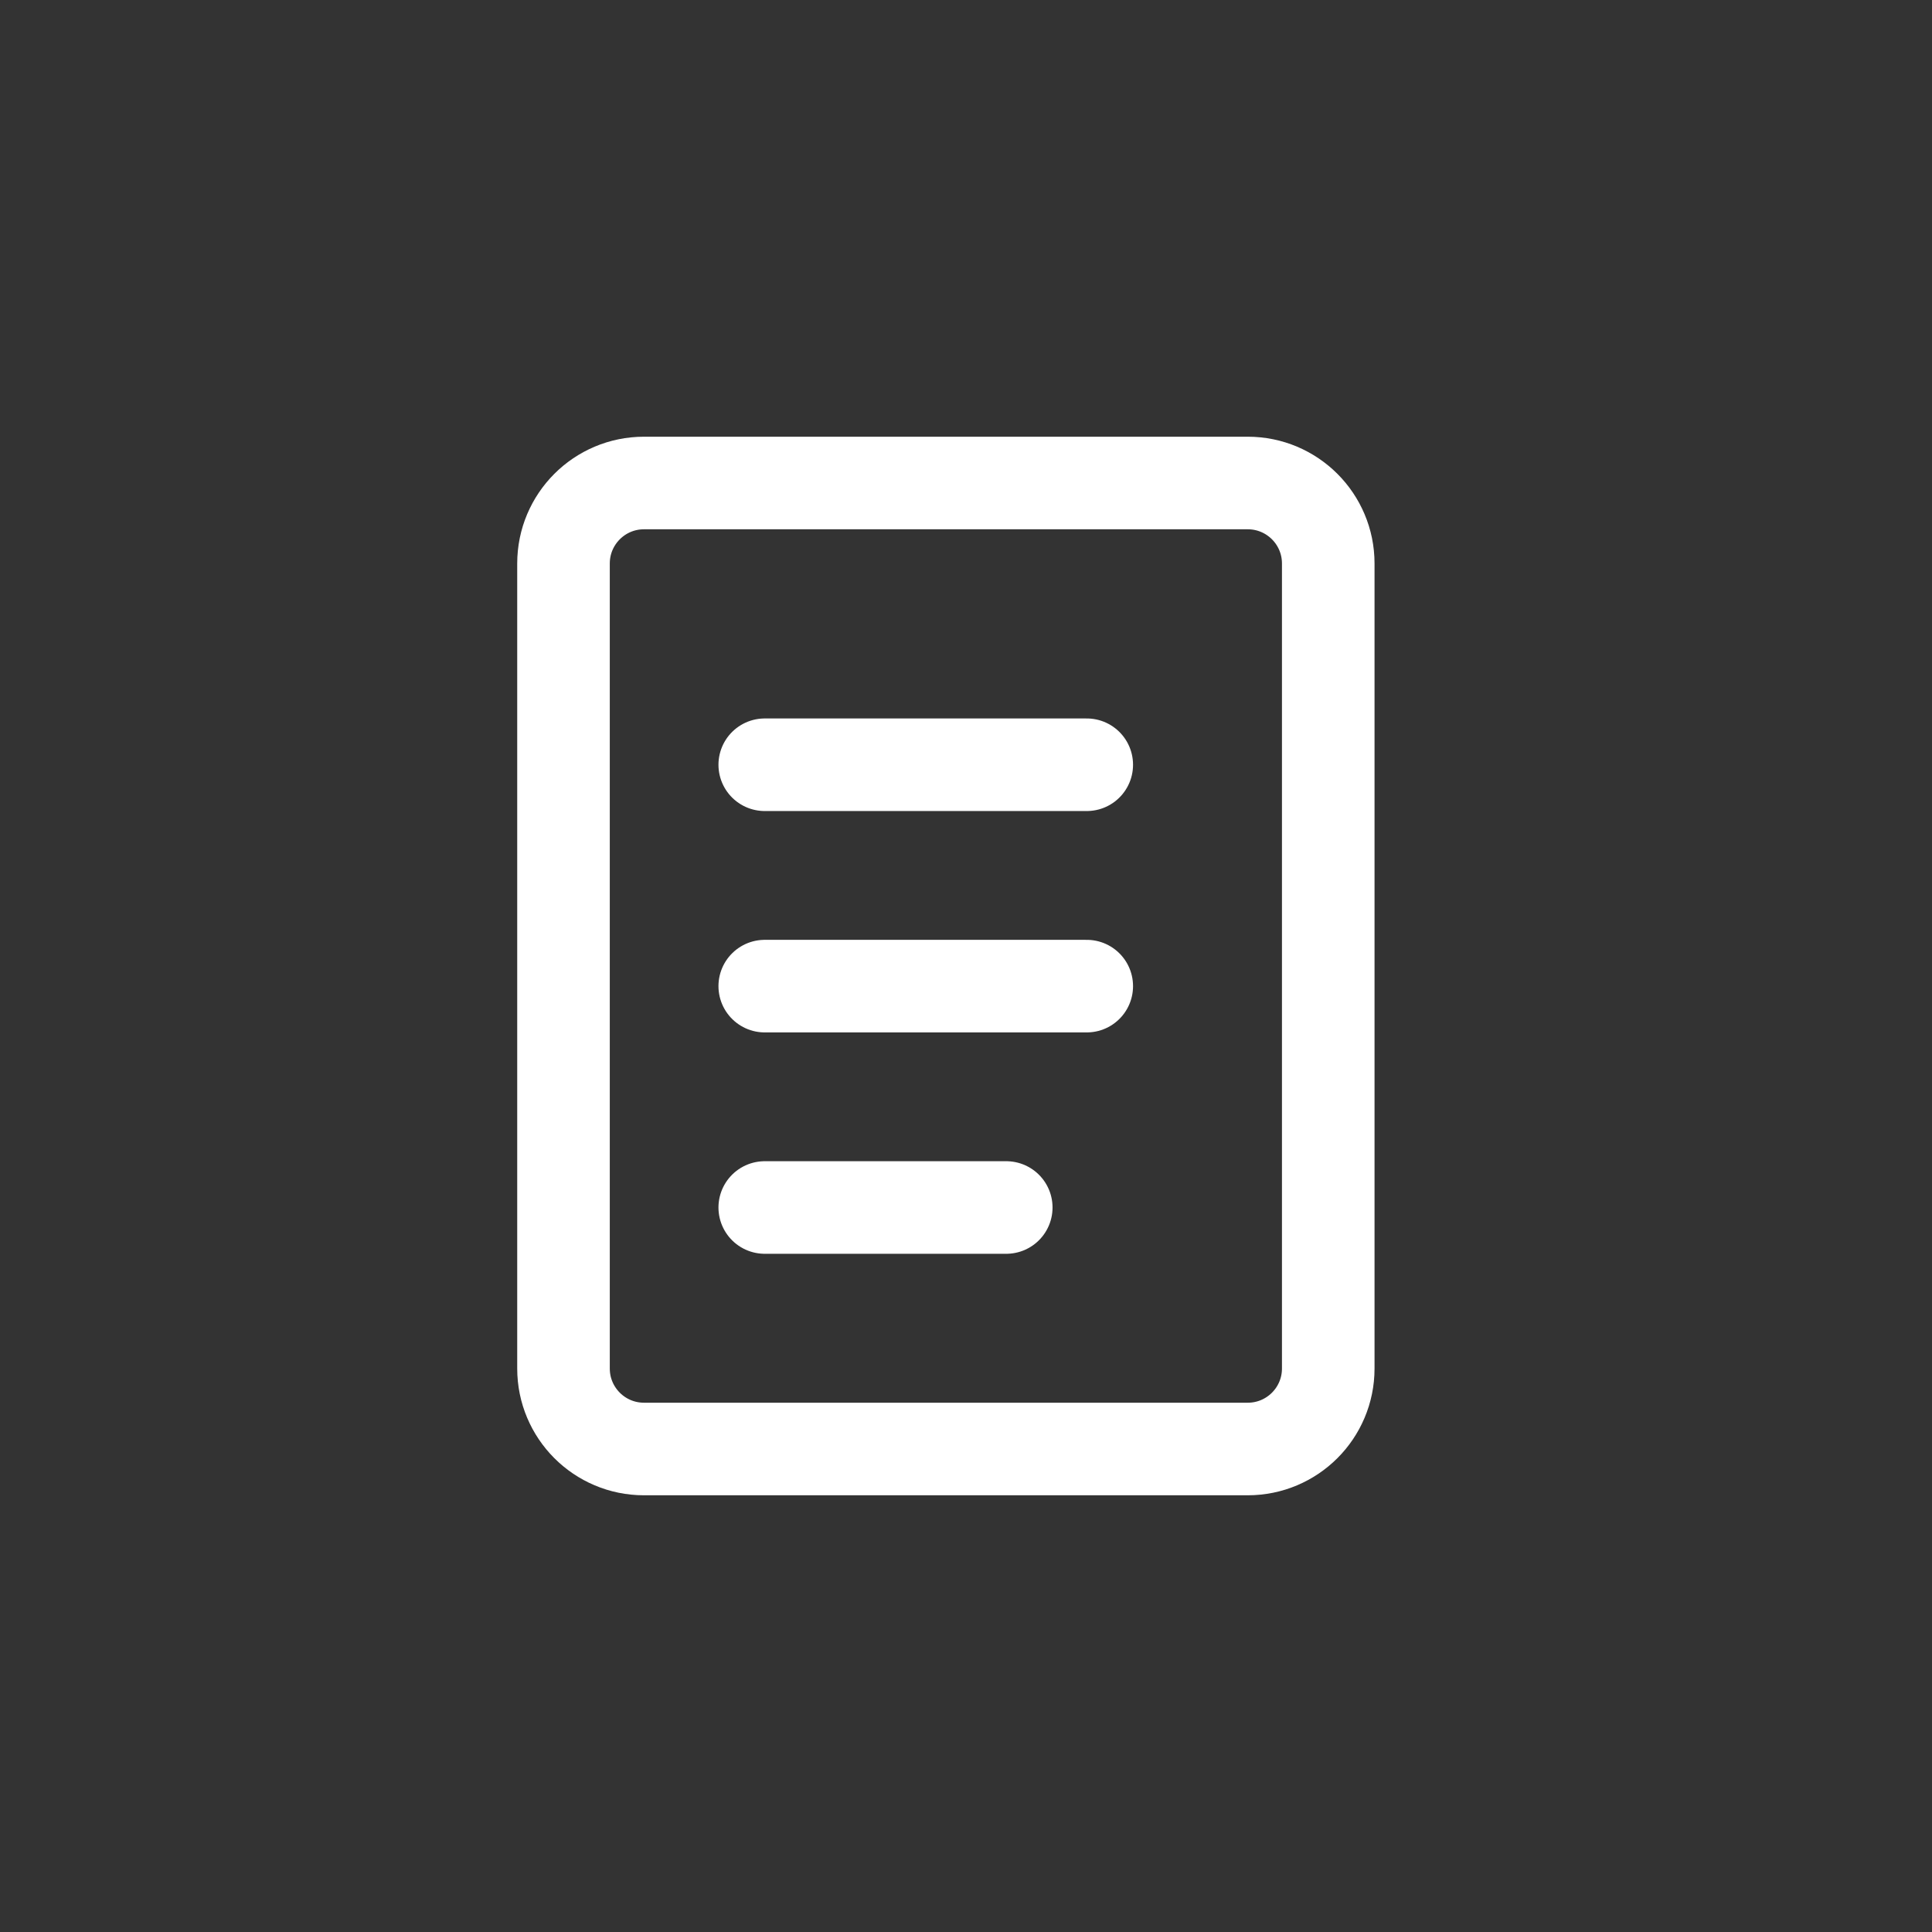
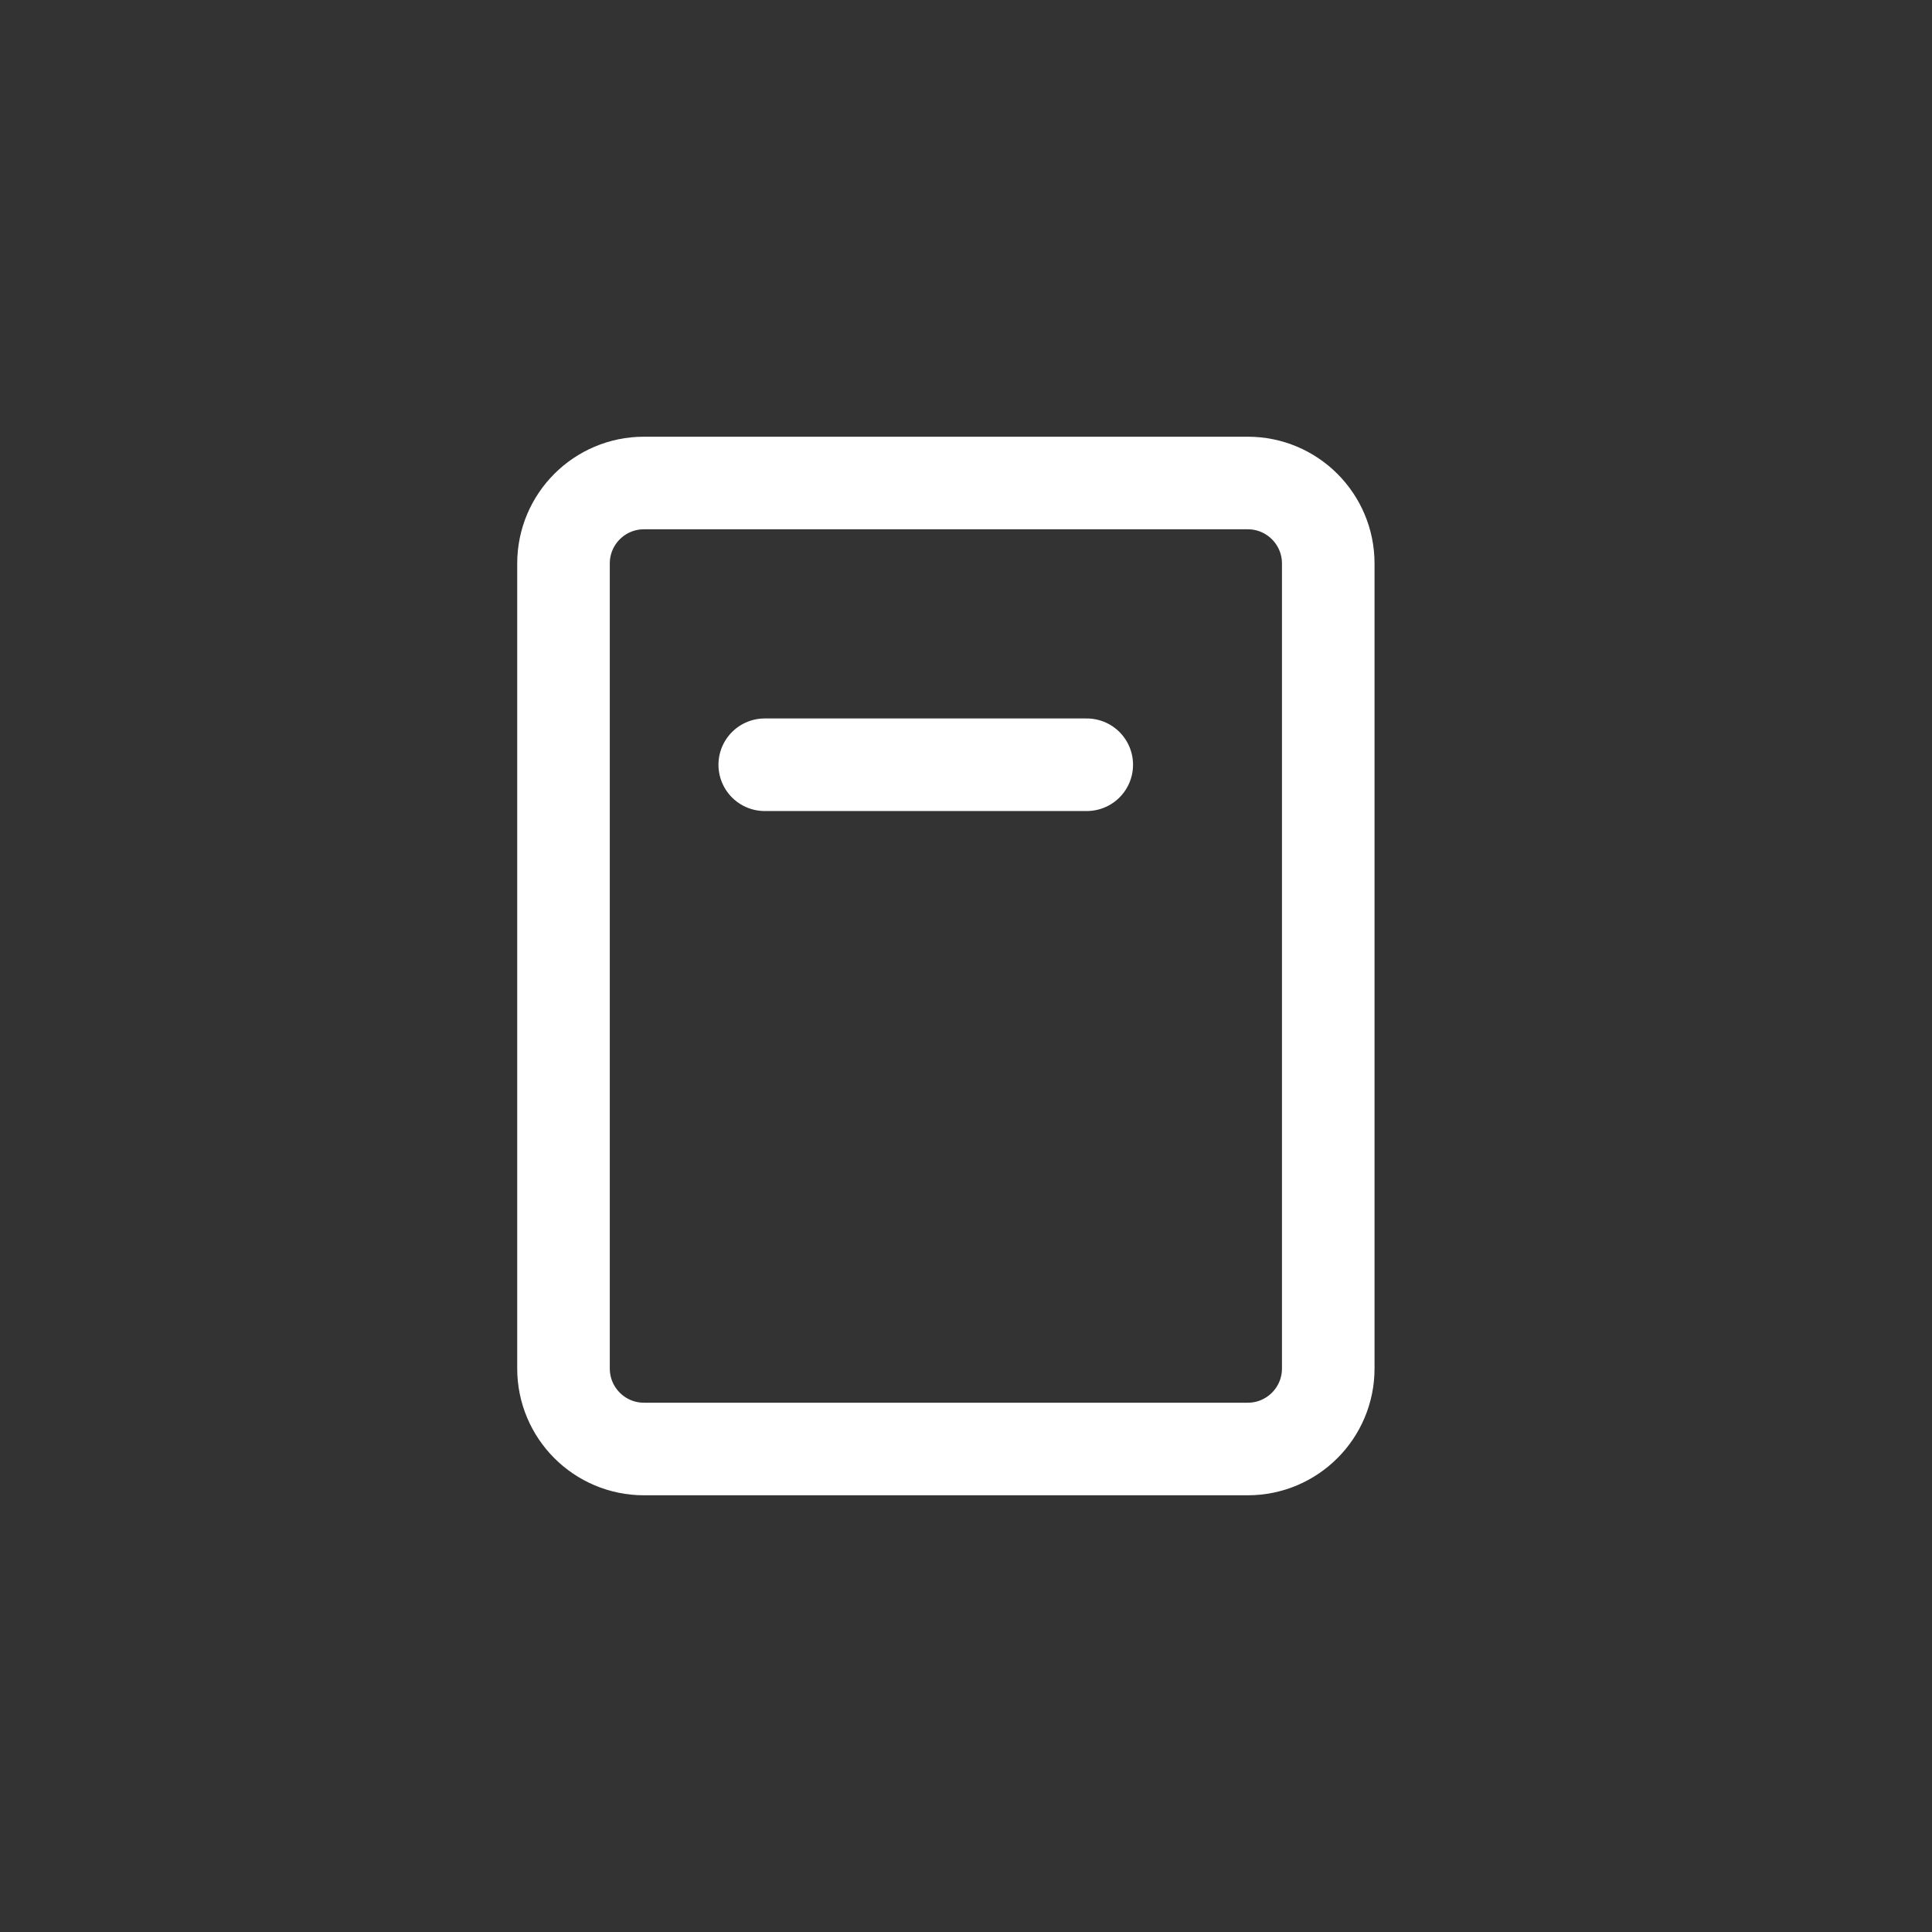
<svg xmlns="http://www.w3.org/2000/svg" width="48" height="48" viewBox="0 0 48 48" fill="none">
  <rect x="0" y="0" width="48" height="48" fill="#333333" stroke="none" />
  <path d="M31 12H16C14.895 12 14 12.895 14 14V34C14 35.105 14.895 36 16 36H31C32.105 36 33 35.105 33 34V14C33 12.895 32.105 12 31 12Z" stroke="white" stroke-width="2.3" />
  <path d="M19 19H27" stroke="white" stroke-width="2.3" stroke-linecap="round" />
-   <path d="M19 24.5H27" stroke="white" stroke-width="2.3" stroke-linecap="round" />
-   <path d="M19 30H25" stroke="white" stroke-width="2.3" stroke-linecap="round" />
</svg>